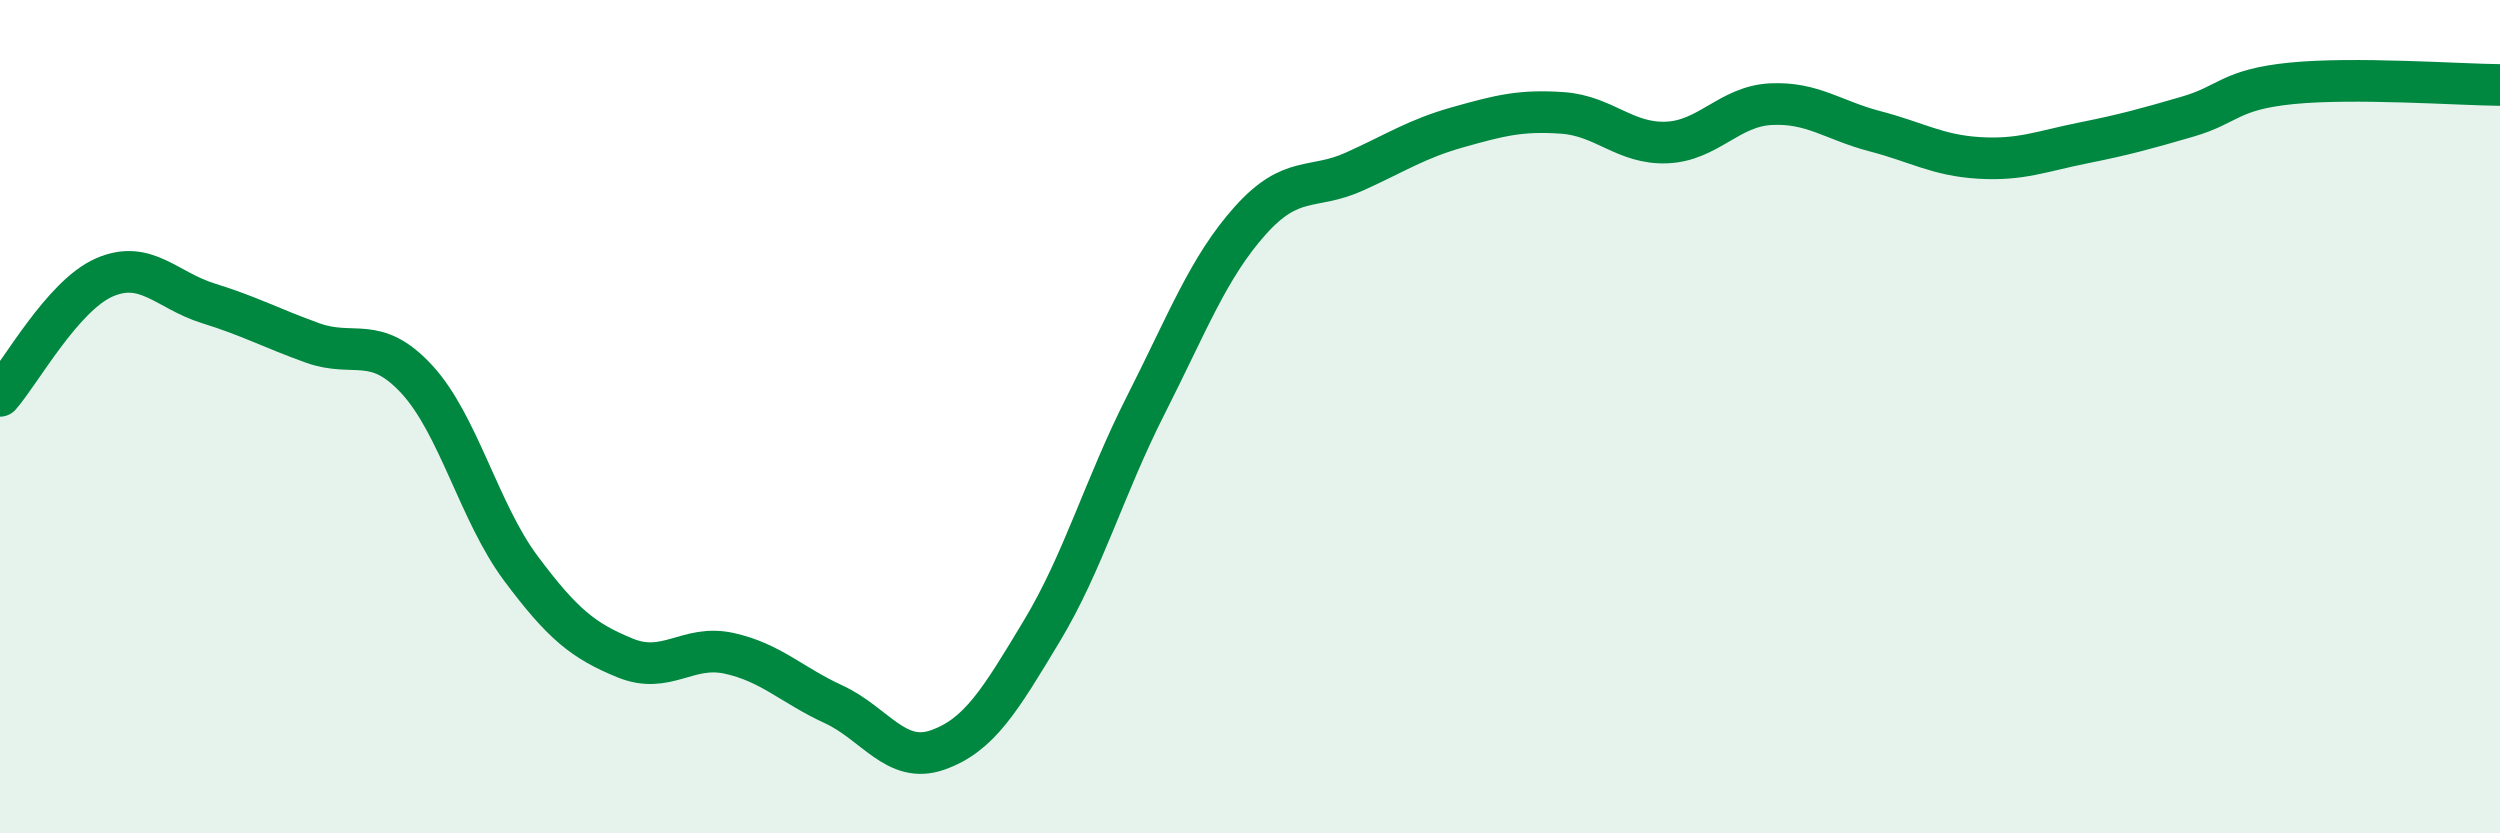
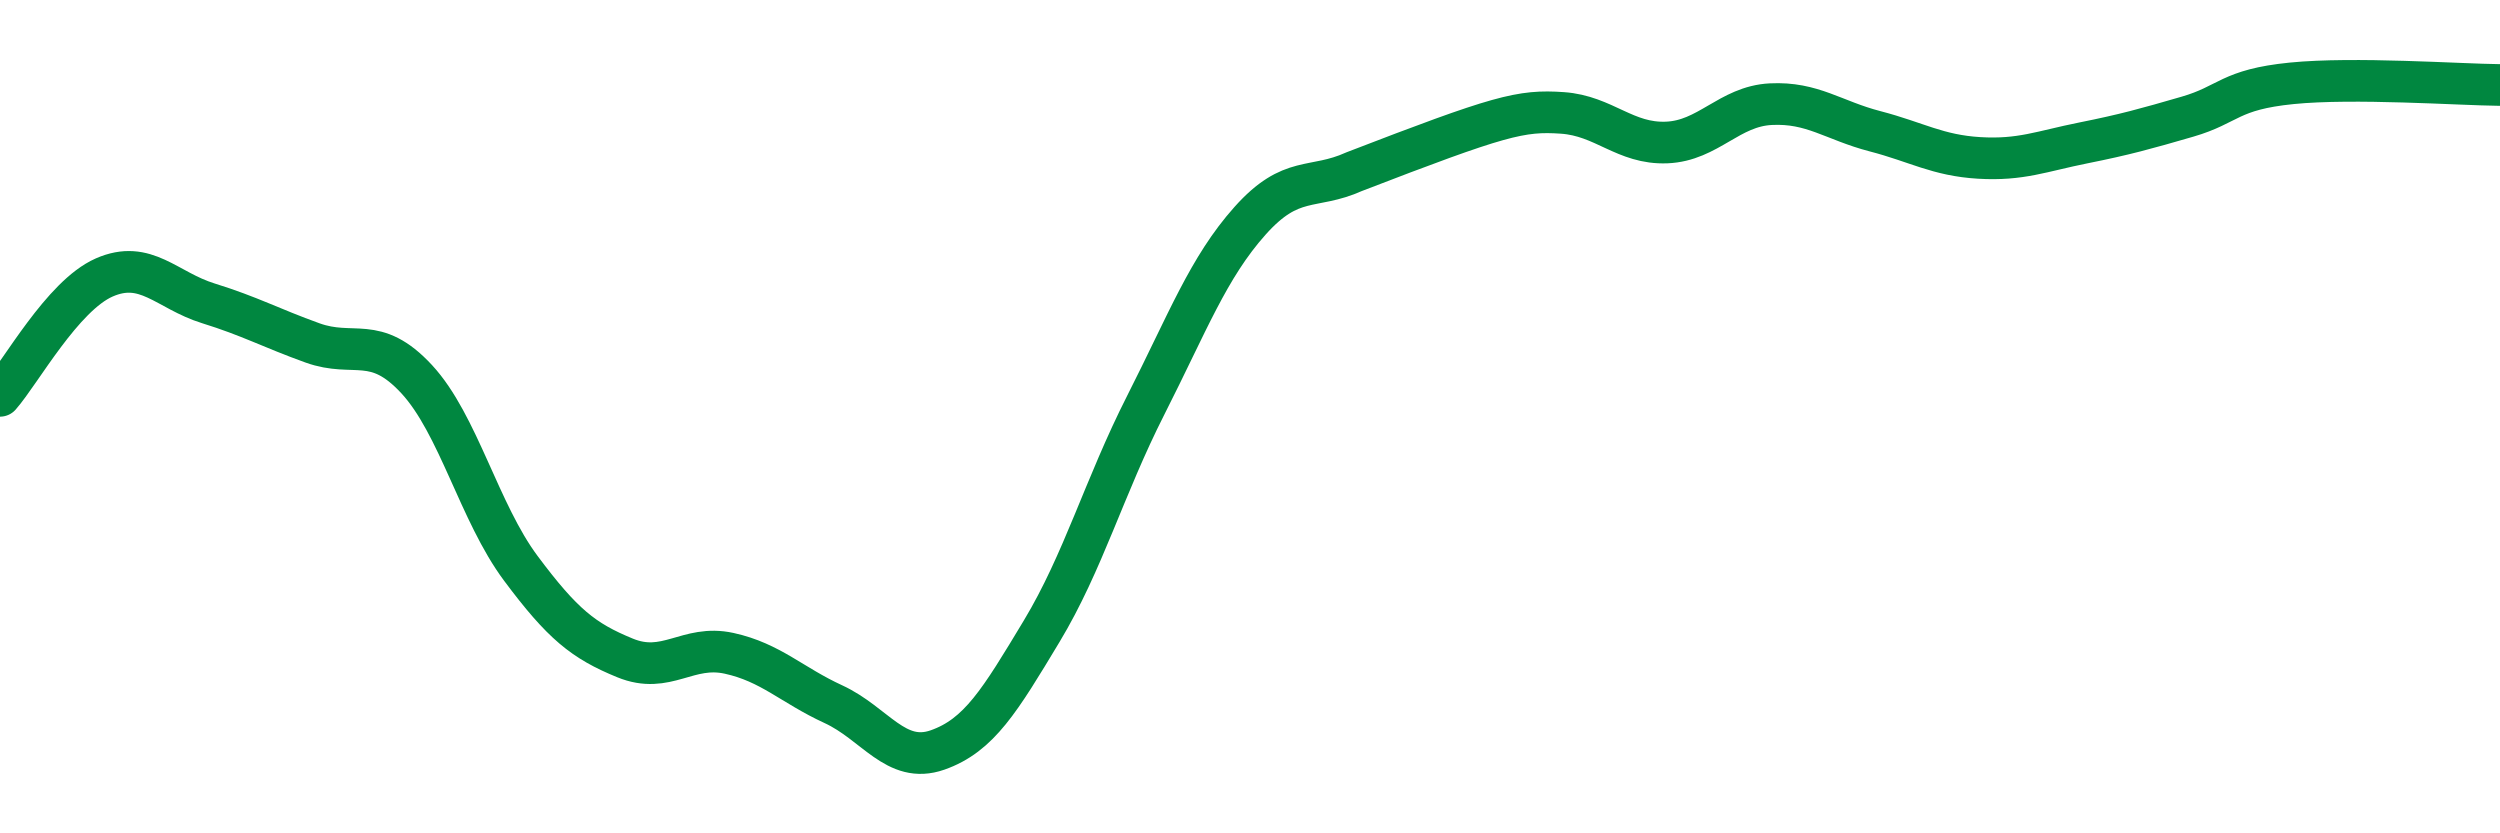
<svg xmlns="http://www.w3.org/2000/svg" width="60" height="20" viewBox="0 0 60 20">
-   <path d="M 0,9.5 C 0.5,8.93 1.5,7.1 2.5,6.66 C 3.5,6.22 4,6.97 5,7.28 C 6,7.59 6.5,7.87 7.5,8.23 C 8.5,8.59 9,8.02 10,9.1 C 11,10.18 11.5,12.3 12.5,13.64 C 13.5,14.98 14,15.38 15,15.79 C 16,16.2 16.5,15.46 17.5,15.68 C 18.5,15.9 19,16.44 20,16.9 C 21,17.36 21.5,18.35 22.5,18 C 23.5,17.65 24,16.81 25,15.15 C 26,13.49 26.5,11.69 27.5,9.72 C 28.5,7.75 29,6.42 30,5.3 C 31,4.18 31.5,4.57 32.5,4.12 C 33.5,3.67 34,3.33 35,3.05 C 36,2.77 36.5,2.64 37.5,2.71 C 38.5,2.78 39,3.46 40,3.42 C 41,3.38 41.5,2.55 42.5,2.5 C 43.5,2.45 44,2.89 45,3.15 C 46,3.41 46.5,3.73 47.5,3.79 C 48.5,3.85 49,3.63 50,3.43 C 51,3.23 51.5,3.09 52.5,2.8 C 53.5,2.51 53.5,2.15 55,2 C 56.5,1.85 59,2.03 60,2.04L60 20L0 20Z" fill="#008740" opacity="0.1" stroke-linecap="round" stroke-linejoin="round" />
-   <path d="M 0,9.5 C 0.5,8.93 1.5,7.1 2.5,6.66 C 3.5,6.22 4,6.97 5,7.28 C 6,7.59 6.5,7.87 7.5,8.23 C 8.5,8.59 9,8.02 10,9.1 C 11,10.18 11.5,12.3 12.5,13.64 C 13.5,14.98 14,15.38 15,15.79 C 16,16.2 16.5,15.46 17.5,15.68 C 18.5,15.9 19,16.44 20,16.9 C 21,17.36 21.5,18.35 22.5,18 C 23.5,17.65 24,16.81 25,15.15 C 26,13.49 26.5,11.69 27.5,9.72 C 28.5,7.75 29,6.42 30,5.3 C 31,4.18 31.5,4.57 32.5,4.12 C 33.5,3.67 34,3.33 35,3.05 C 36,2.77 36.5,2.64 37.5,2.71 C 38.5,2.78 39,3.46 40,3.42 C 41,3.38 41.5,2.55 42.5,2.5 C 43.5,2.45 44,2.89 45,3.15 C 46,3.41 46.5,3.73 47.5,3.79 C 48.5,3.85 49,3.63 50,3.43 C 51,3.23 51.5,3.09 52.5,2.8 C 53.5,2.51 53.5,2.15 55,2 C 56.5,1.85 59,2.03 60,2.04" stroke="#008740" stroke-width="1" fill="none" stroke-linecap="round" stroke-linejoin="round" />
+   <path d="M 0,9.5 C 0.5,8.93 1.5,7.1 2.5,6.66 C 3.5,6.22 4,6.97 5,7.28 C 6,7.59 6.5,7.87 7.5,8.23 C 8.5,8.59 9,8.02 10,9.1 C 11,10.18 11.5,12.3 12.5,13.64 C 13.5,14.98 14,15.38 15,15.79 C 16,16.2 16.5,15.46 17.5,15.68 C 18.5,15.9 19,16.44 20,16.9 C 21,17.36 21.5,18.35 22.5,18 C 23.5,17.65 24,16.81 25,15.15 C 26,13.49 26.5,11.69 27.5,9.72 C 28.5,7.75 29,6.42 30,5.3 C 31,4.18 31.5,4.57 32.5,4.12 C 36,2.77 36.5,2.64 37.5,2.71 C 38.5,2.78 39,3.46 40,3.42 C 41,3.38 41.5,2.55 42.5,2.5 C 43.5,2.45 44,2.89 45,3.15 C 46,3.41 46.5,3.73 47.5,3.79 C 48.5,3.85 49,3.63 50,3.43 C 51,3.23 51.5,3.09 52.5,2.8 C 53.5,2.51 53.5,2.15 55,2 C 56.5,1.85 59,2.03 60,2.04" stroke="#008740" stroke-width="1" fill="none" stroke-linecap="round" stroke-linejoin="round" />
</svg>